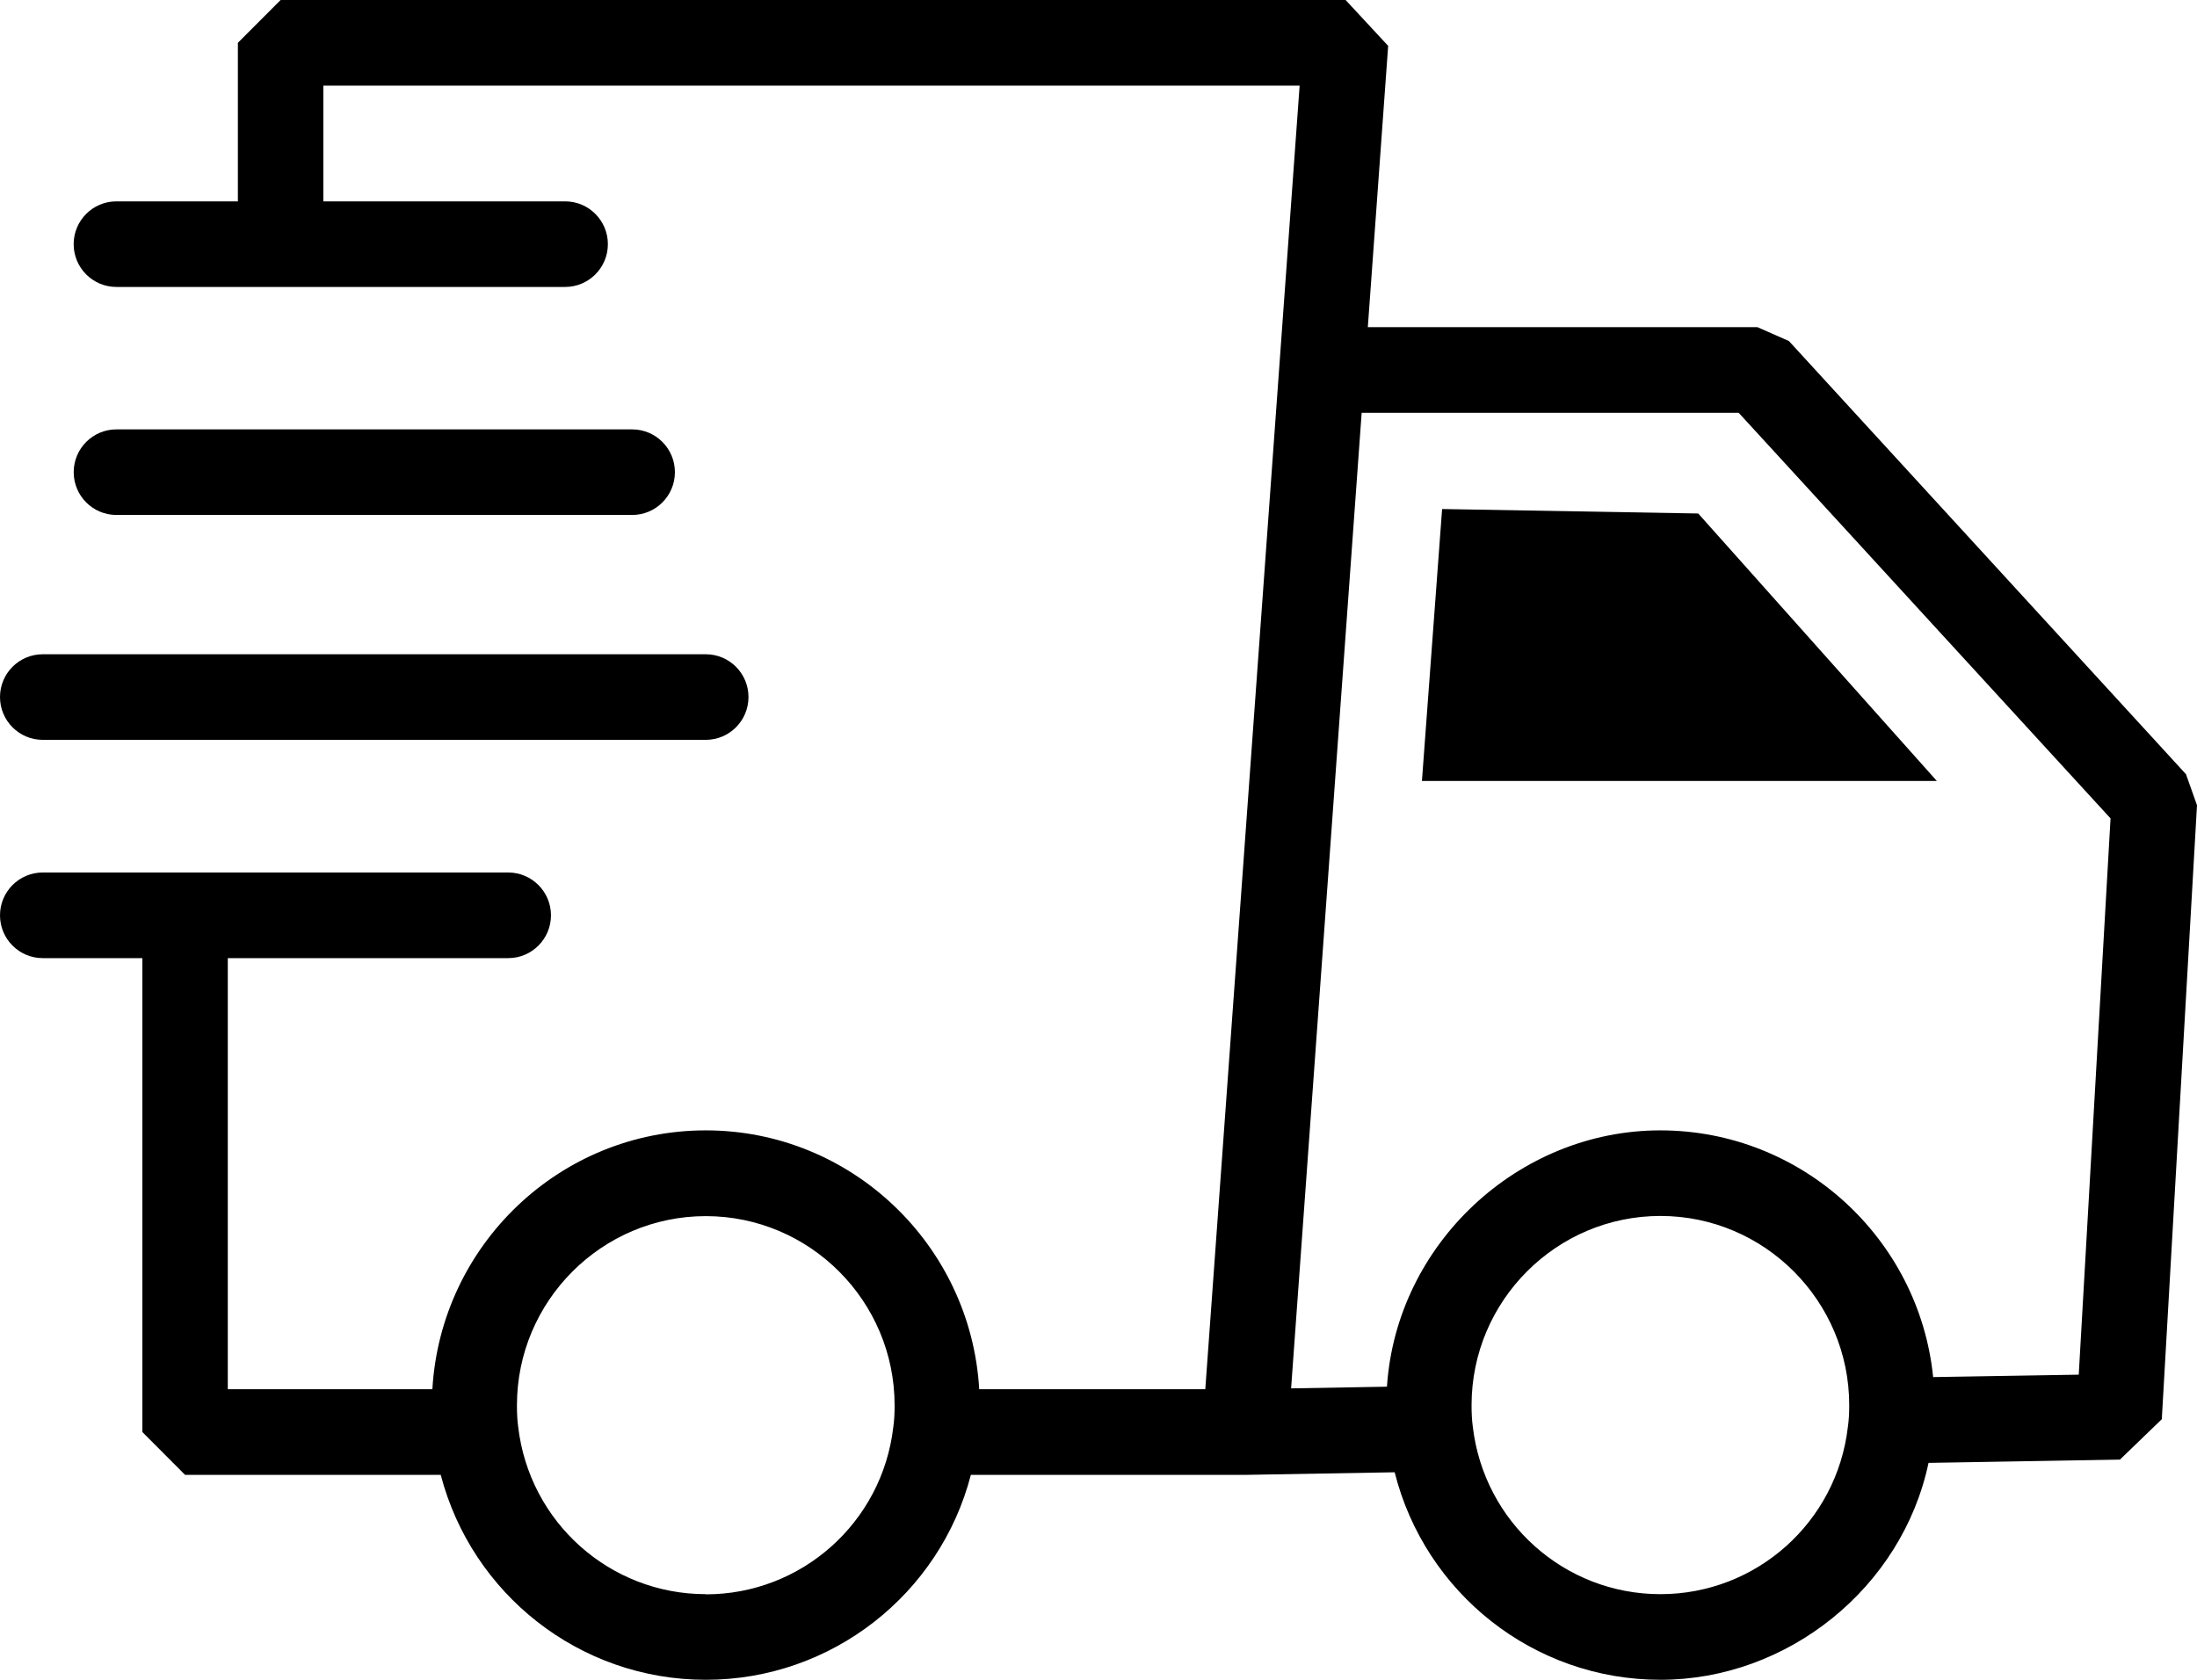
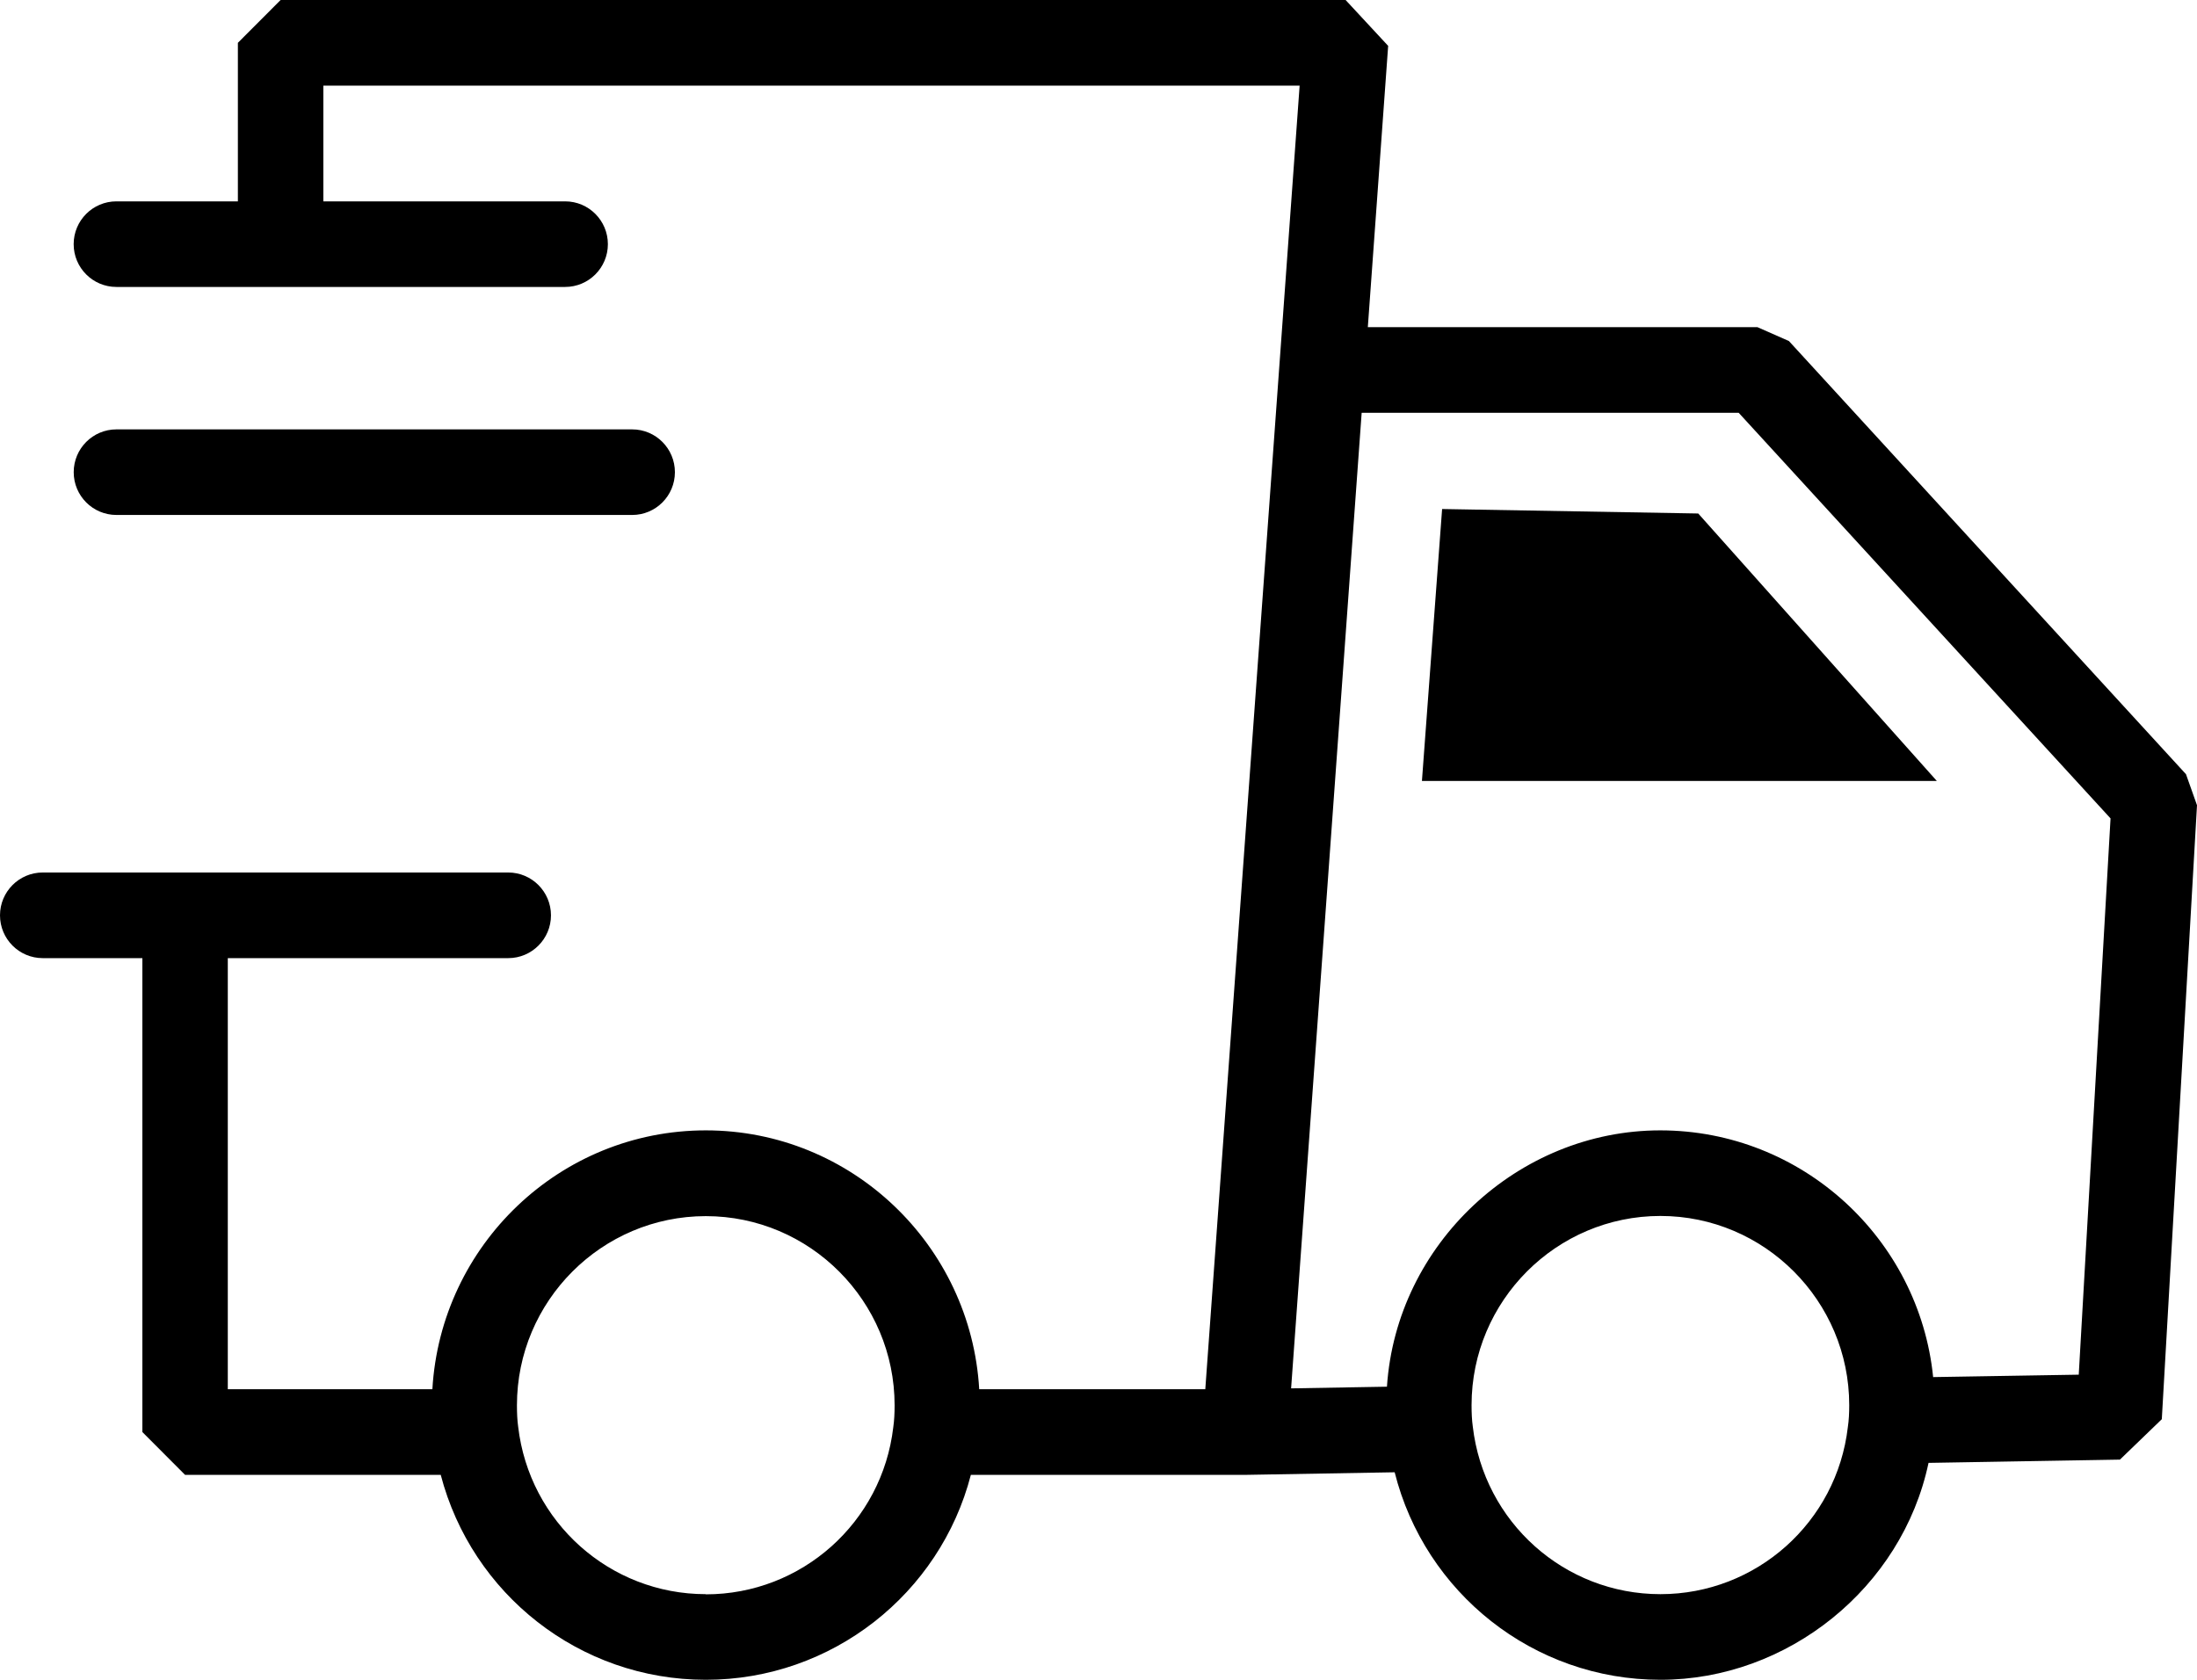
<svg xmlns="http://www.w3.org/2000/svg" width="51" height="39" viewBox="0 0 51 39" fill="none">
  <g clip-path="url(#clip0_1488_4717)">
    <path d="M50.738 17.968L41.527 7.918L40.797 7.596H31.752L32.224 1.065L31.236 0H6.514L5.522 0.994V4.675H2.702C2.154 4.675 1.71 5.12 1.71 5.669C1.71 6.217 2.154 6.662 2.702 6.662H13.119C13.666 6.662 14.111 6.217 14.111 5.669C14.111 5.12 13.666 4.675 13.119 4.675H7.506V1.988H30.169L27.979 32.254H22.731C22.537 28.911 19.768 26.244 16.384 26.244C13 26.244 10.231 28.907 10.037 32.254H5.288V22.245H11.798C12.345 22.245 12.79 21.8 12.79 21.251C12.79 20.703 12.345 20.257 11.798 20.257H0.992C0.444 20.257 0 20.703 0 21.251C0 21.8 0.444 22.245 0.992 22.245H3.305V33.248L4.296 34.242H10.231C10.953 37.008 13.452 39 16.384 39C19.315 39 21.823 37.001 22.537 34.242H28.92L32.375 34.182C33.077 36.977 35.592 39 38.544 39C41.495 39 44.153 36.869 44.768 33.964L49.211 33.888L50.183 32.95L51 18.695L50.742 17.968H50.738ZM16.384 37.012C14.158 37.012 12.286 35.343 12.028 33.121C12.008 32.978 12 32.811 12 32.628C12 30.207 13.968 28.235 16.384 28.235C18.8 28.235 20.767 30.207 20.767 32.628C20.767 32.811 20.759 32.978 20.736 33.137C20.478 35.347 18.609 37.016 16.384 37.016V37.012ZM38.544 37.012C36.318 37.012 34.446 35.343 34.188 33.117C34.168 32.974 34.16 32.807 34.16 32.624C34.16 30.203 36.128 28.231 38.544 28.231C40.959 28.231 42.927 30.203 42.927 32.624C42.927 32.807 42.919 32.974 42.895 33.133C42.638 35.343 40.769 37.012 38.544 37.012ZM48.255 31.916L44.875 31.972C44.55 28.76 41.832 26.244 38.54 26.244C35.247 26.244 32.414 28.879 32.196 32.195L29.971 32.234L31.609 9.584H40.361L48.993 19.001L48.255 31.916Z" fill="black" />
    <path d="M33.476 11.822L33.008 18.131H44.96L39.422 11.922L33.476 11.818V11.822Z" fill="black" />
    <path d="M14.675 11.956C15.223 11.956 15.667 11.511 15.667 10.963C15.667 10.414 15.223 9.969 14.675 9.969H2.703C2.155 9.969 1.711 10.414 1.711 10.963C1.711 11.511 2.155 11.956 2.703 11.956H14.675Z" fill="black" />
-     <path d="M0.992 17.177H16.384C16.931 17.177 17.375 16.732 17.375 16.183C17.375 15.635 16.931 15.19 16.384 15.19H0.992C0.444 15.19 0 15.635 0 16.183C0 16.732 0.444 17.177 0.992 17.177Z" fill="black" />
  </g>
  <defs>
    <clipPath id="clip0_1488_4717">
      <rect width="51" height="39" fill="white" />
    </clipPath>
  </defs>
</svg>